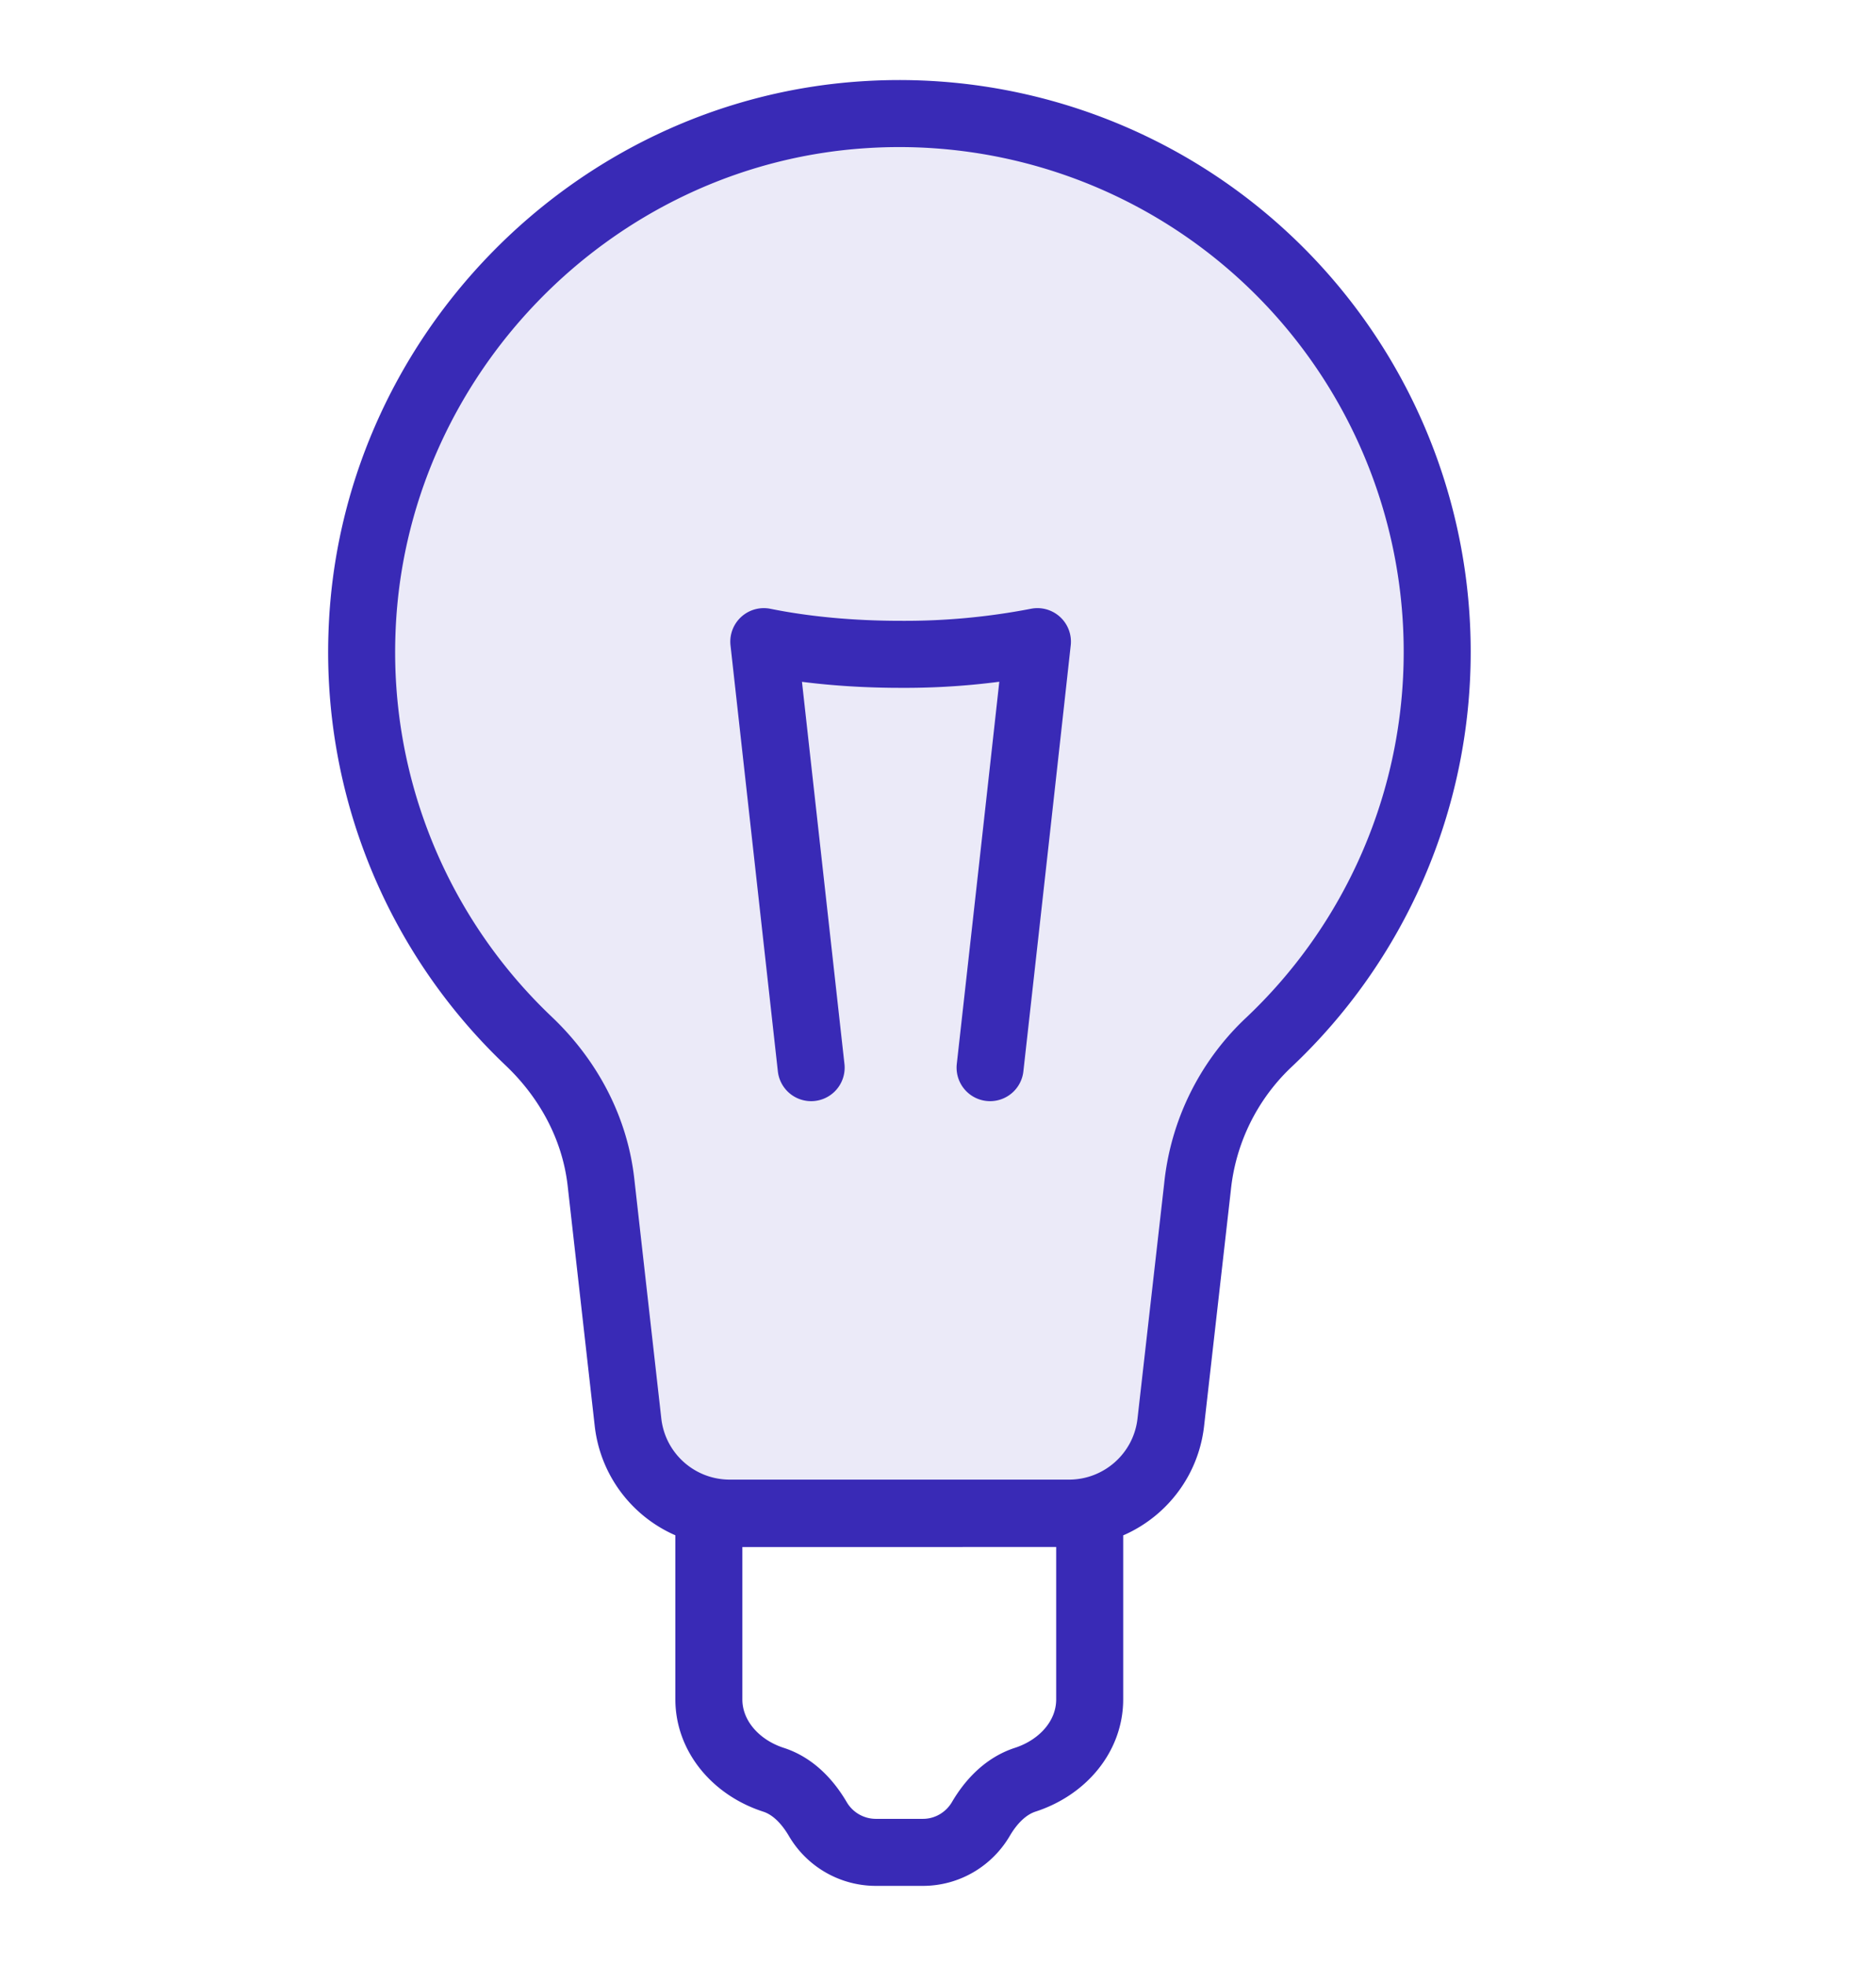
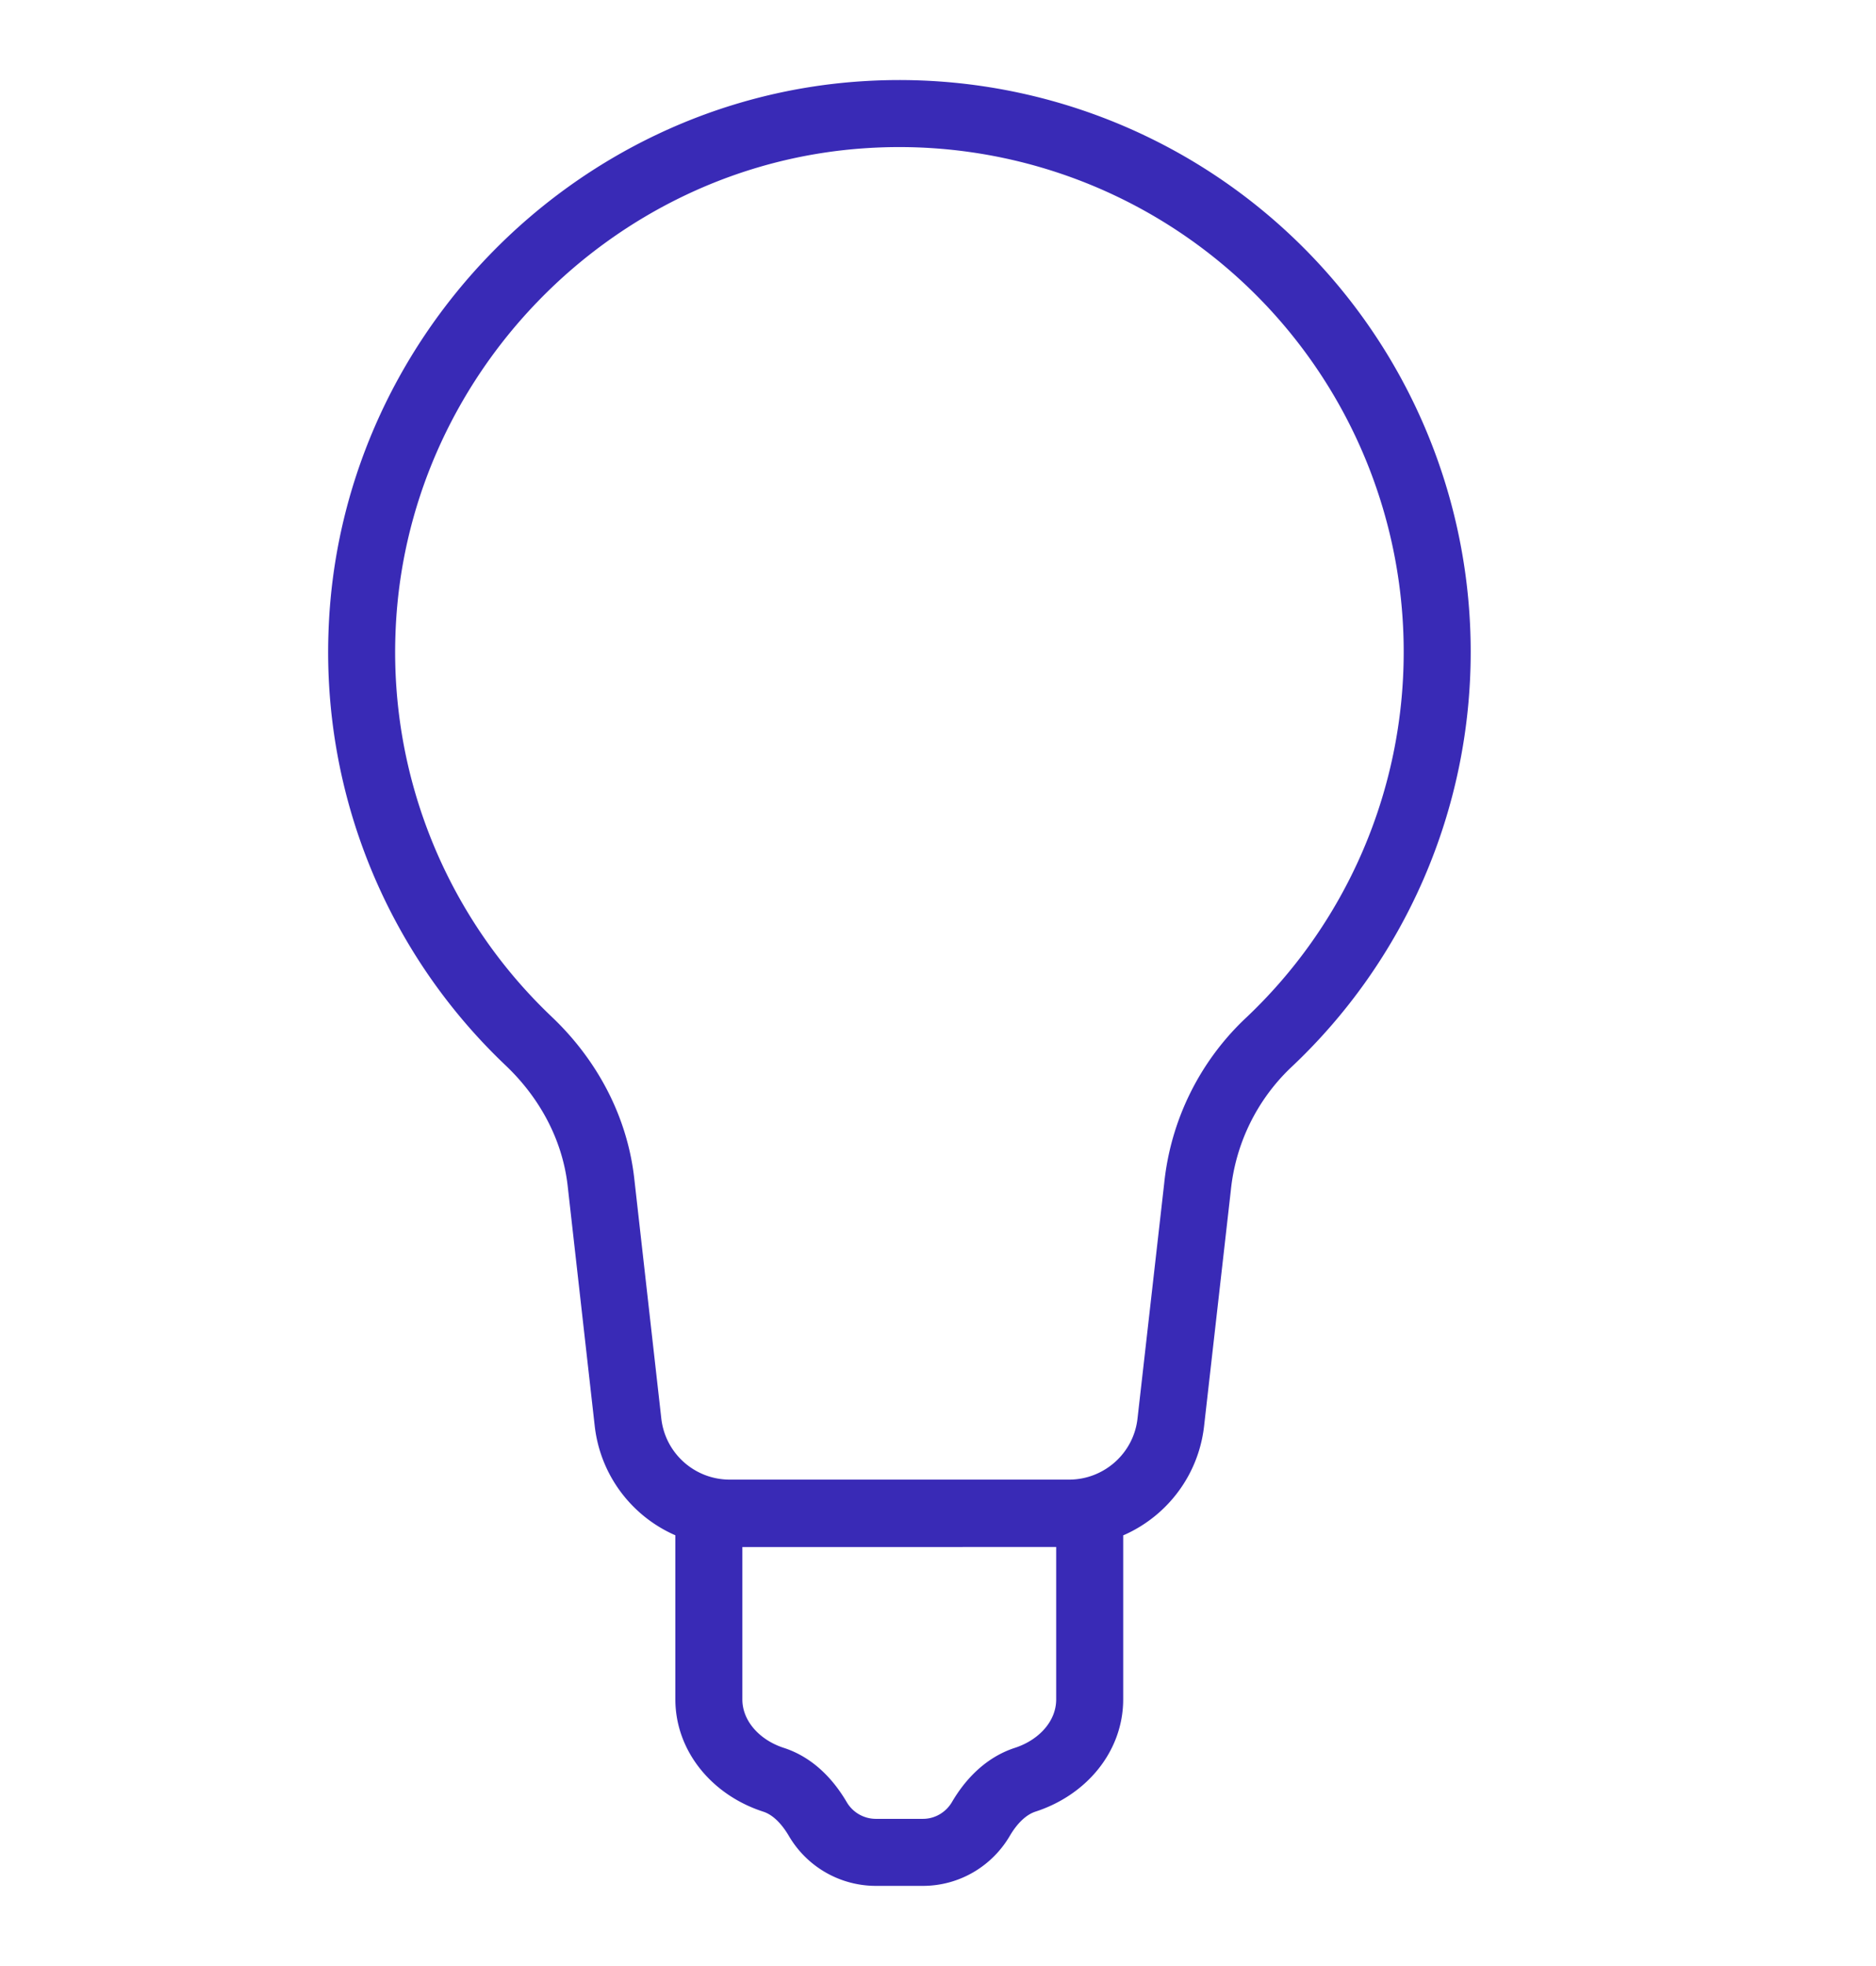
<svg xmlns="http://www.w3.org/2000/svg" width="21" height="22" fill="none" viewBox="0 0 21 22">
-   <path fill="#392AB6" fill-opacity=".1" d="M16.088 7.292a6.022 6.022 0 0 0-6.405-6.009c-3.063.192-5.527 2.733-5.631 5.801a5.999 5.999 0 0 0 1.865 4.565c.443.42.741.97.81 1.578l.303 2.688c.066.58.555 1.017 1.14 1.017h3.796c.583 0 1.075-.437 1.14-1.017l.299-2.634a2.582 2.582 0 0 1 .78-1.6 6 6 0 0 0 1.903-4.39Z" />
  <path stroke="#392AB6" stroke-linecap="round" stroke-linejoin="round" stroke-width=".75" d="M16.088 7.292a6.022 6.022 0 0 0-6.405-6.009c-3.063.192-5.527 2.733-5.631 5.801a5.999 5.999 0 0 0 1.865 4.565c.443.42.741.97.81 1.578l.303 2.688c.066.58.555 1.017 1.14 1.017h3.796c.583 0 1.075-.437 1.14-1.017l.299-2.634a2.582 2.582 0 0 1 .78-1.6 6 6 0 0 0 1.903-4.39Zm-8.153 9.643v2.081c0 .41.3.763.725.9.218.071.38.244.495.44a.754.754 0 0 0 .648.372h.528c.276 0 .517-.15.648-.372.115-.197.279-.369.495-.44.424-.137.724-.487.724-.9v-2.08H7.932h.003Z" />
-   <path stroke="#392AB6" stroke-linecap="round" stroke-linejoin="round" stroke-width=".75" d="M9.08 11.947 8.55 7.18c.46.093.982.142 1.532.142a7.8 7.8 0 0 0 1.531-.142c-.23 2.09-.53 4.767-.53 4.767" />
</svg>